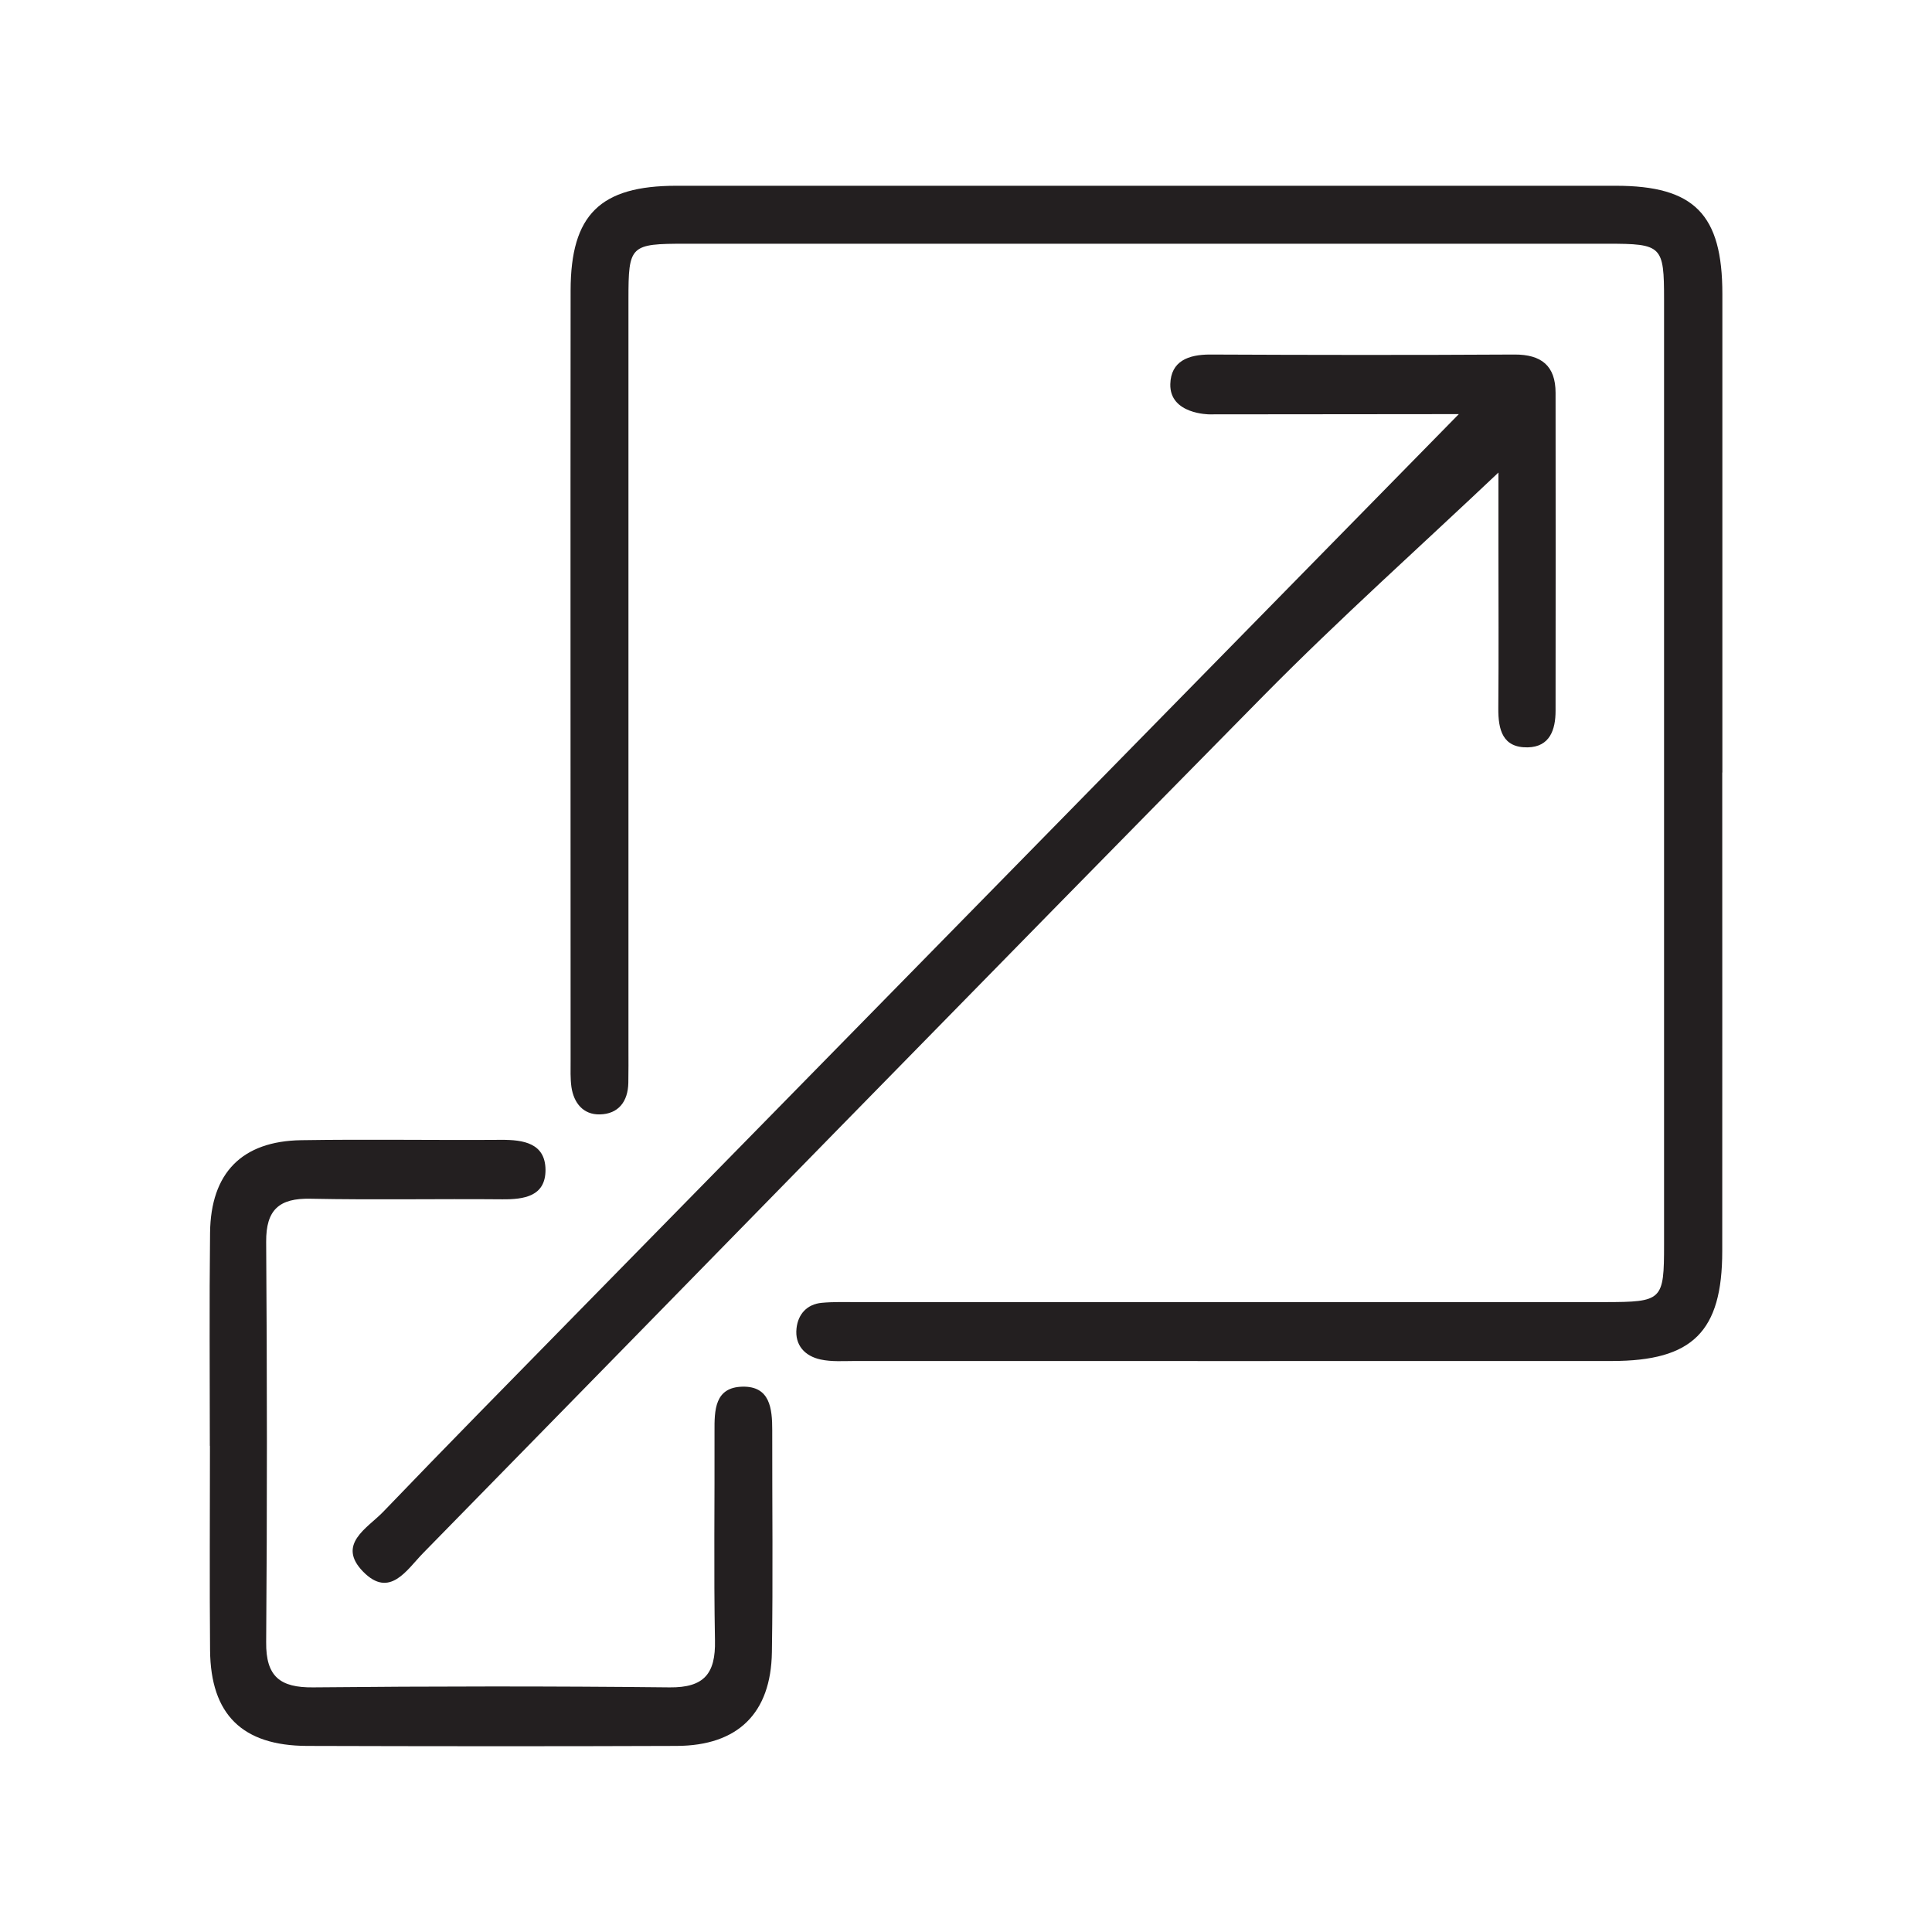
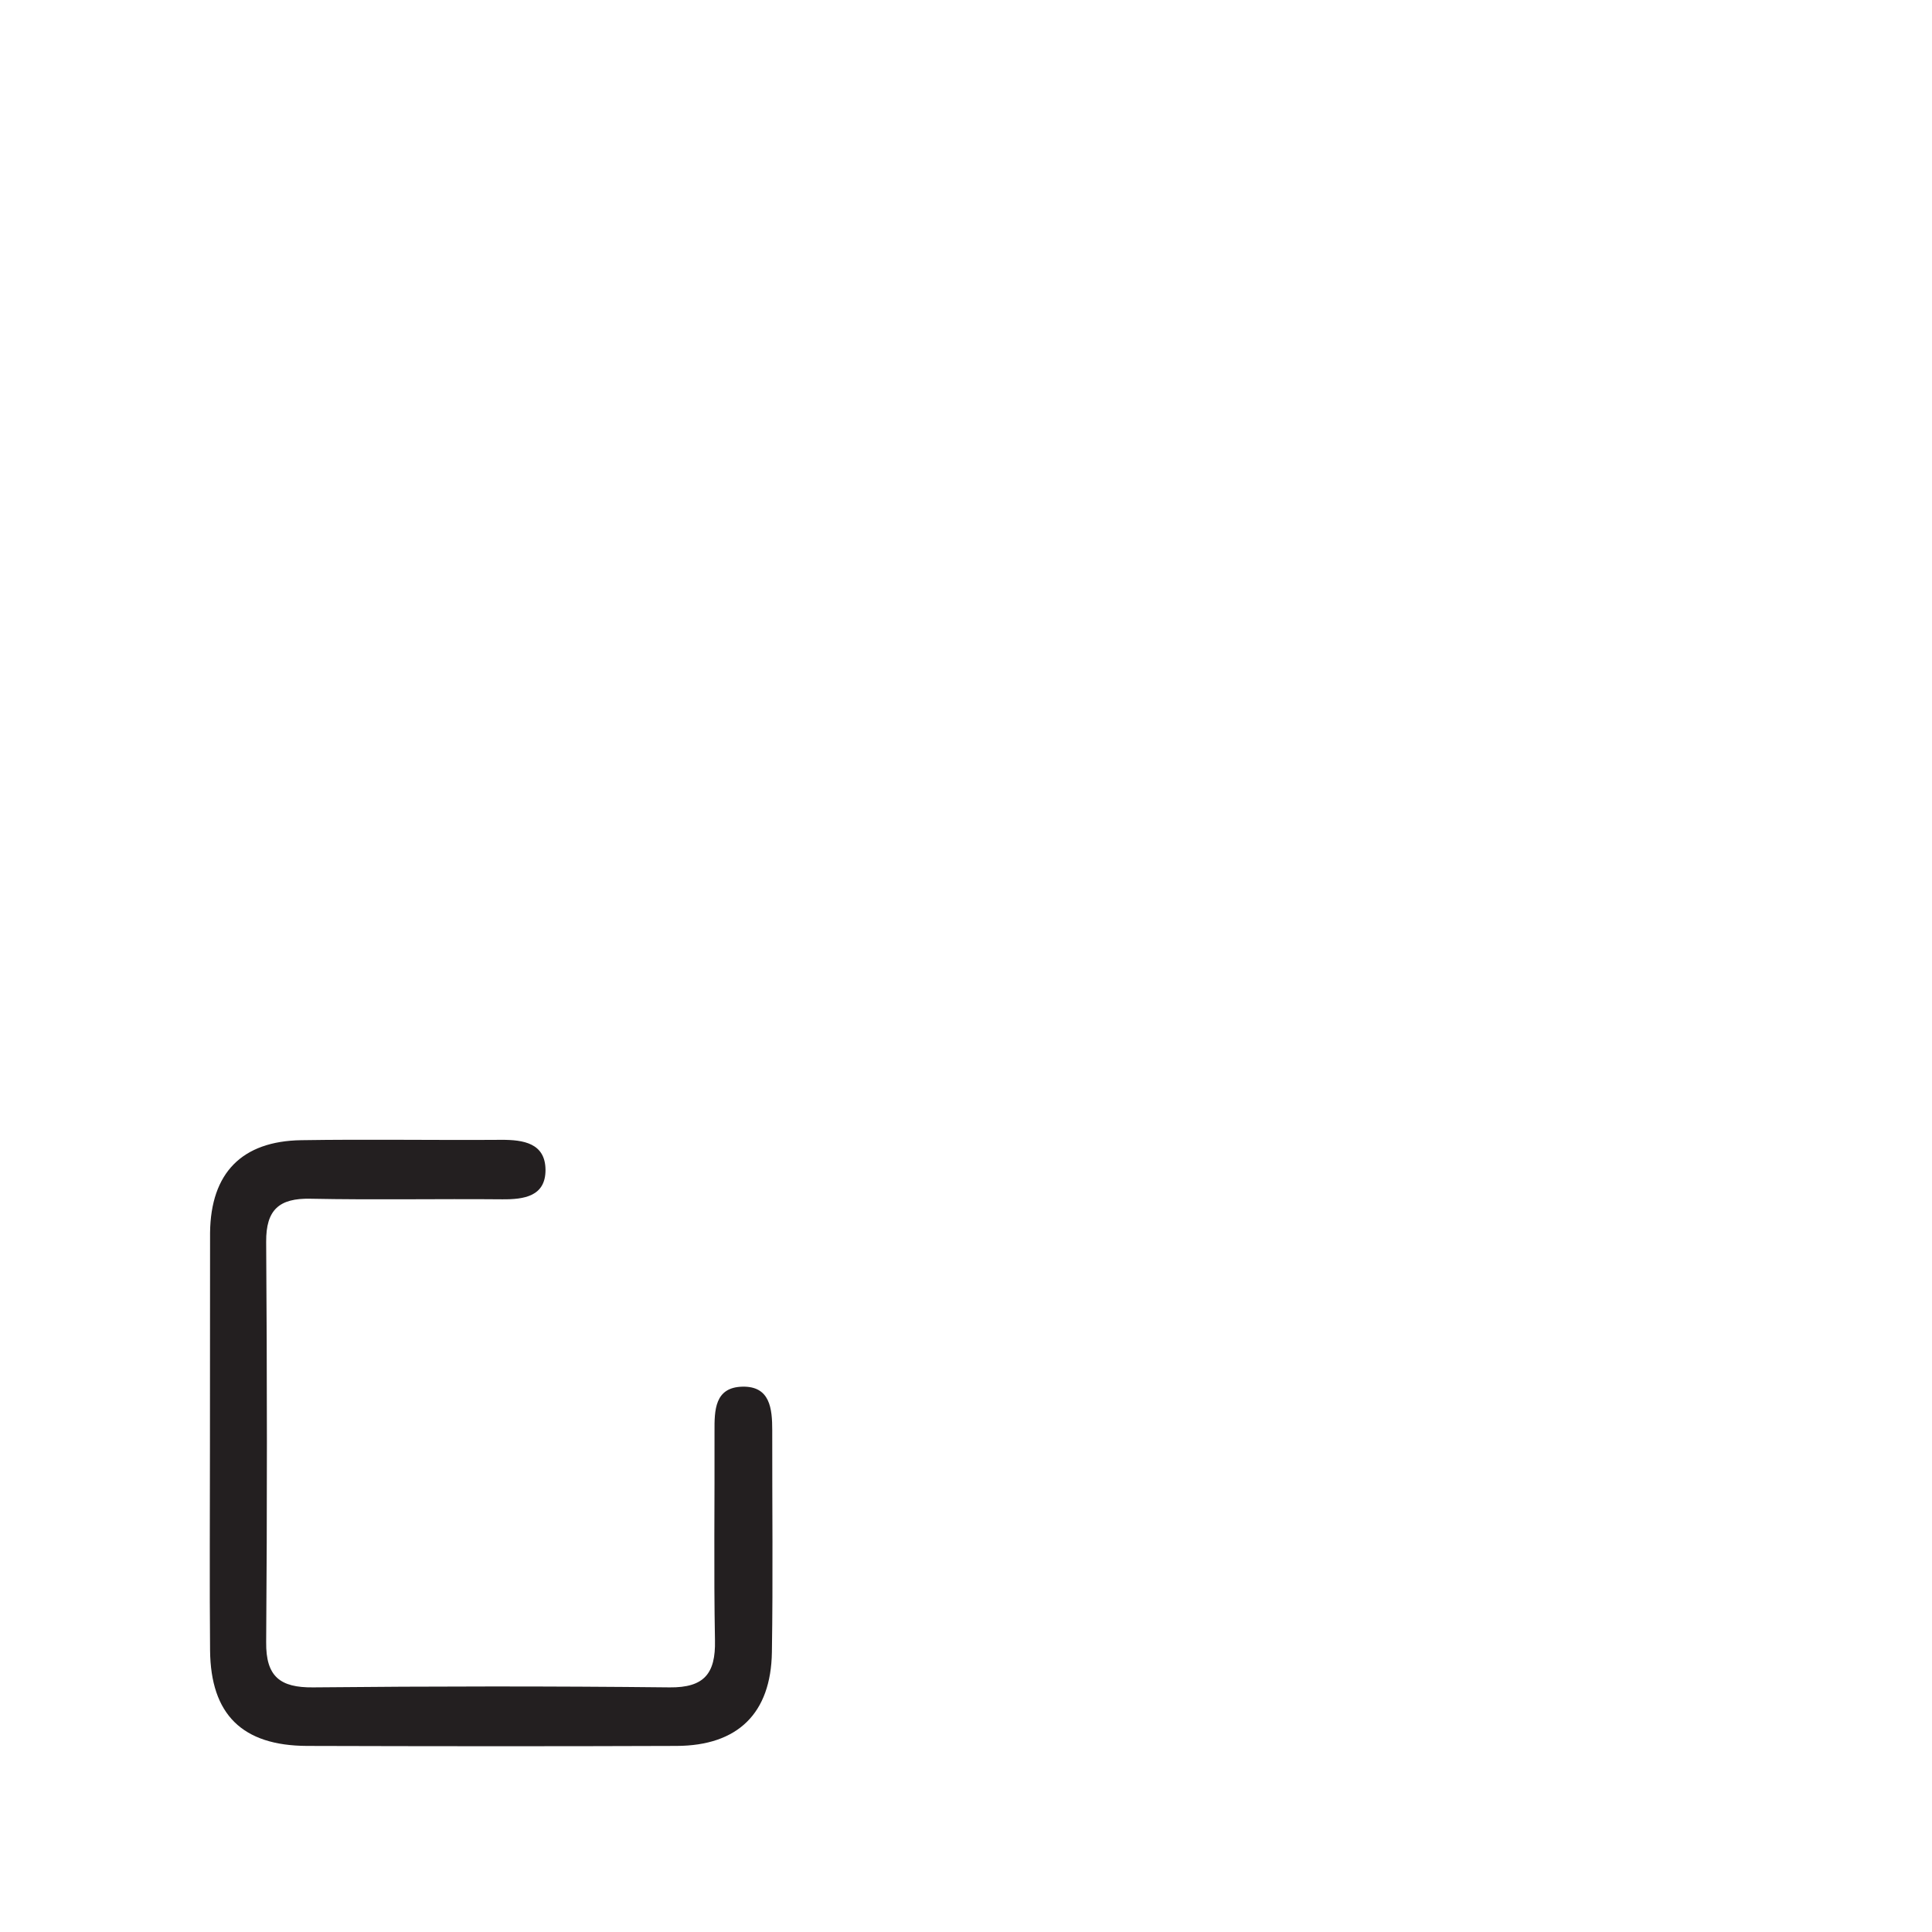
<svg xmlns="http://www.w3.org/2000/svg" width="130" height="130" viewBox="0 0 130 130" fill="none">
-   <path d="M115.894 51.992C115.894 41.254 115.894 30.515 115.894 19.776C115.894 14.415 114.003 12.5 108.72 12.5C87.649 12.5 66.586 12.5 45.515 12.5C40.38 12.5 38.403 14.446 38.395 19.542C38.379 36.822 38.395 54.102 38.395 71.383C38.395 71.969 38.371 72.563 38.449 73.134C38.606 74.22 39.246 75.009 40.356 74.986C41.607 74.962 42.256 74.126 42.279 72.86C42.295 72.078 42.287 71.297 42.287 70.515C42.287 53.72 42.287 36.932 42.287 20.136C42.287 16.509 42.396 16.4 46.124 16.4C66.804 16.4 87.484 16.4 108.157 16.4C111.838 16.4 111.971 16.533 111.971 20.167C111.971 41.355 111.971 62.543 111.971 83.724C111.971 87.522 111.869 87.608 107.969 87.616C91.189 87.616 74.417 87.616 57.637 87.616C56.855 87.616 56.074 87.592 55.3 87.663C54.292 87.757 53.698 88.436 53.596 89.382C53.471 90.523 54.167 91.25 55.214 91.477C55.964 91.641 56.761 91.578 57.543 91.578C74.518 91.578 91.486 91.586 108.462 91.578C113.894 91.578 115.886 89.601 115.886 84.185C115.894 73.446 115.886 62.708 115.886 51.969L115.894 51.992Z" fill="#231F20" />
-   <path d="M98.161 27.865C98.161 27.865 58.27 68.522 38.66 88.522C34.354 92.915 30.04 97.292 25.78 101.731C24.725 102.825 22.631 103.911 24.436 105.756C26.226 107.585 27.375 105.623 28.469 104.505C47.32 85.271 66.124 65.982 85.03 46.803C90.157 41.605 95.621 36.728 100.826 31.797C100.826 33.063 100.826 34.946 100.826 36.83C100.826 40.441 100.849 44.059 100.818 47.67C100.81 49.093 101.099 50.32 102.795 50.288C104.288 50.257 104.671 49.1 104.671 47.819C104.679 40.691 104.679 33.563 104.671 26.435C104.671 24.614 103.717 23.848 101.904 23.856C95.073 23.895 88.25 23.887 81.419 23.856C79.966 23.856 78.786 24.294 78.747 25.849C78.7 27.881 81.373 27.881 81.373 27.881L98.153 27.865H98.161Z" fill="#231F20" />
-   <path d="M14.127 97.284C14.127 101.871 14.096 106.459 14.135 111.047C14.174 115.369 16.308 117.464 20.661 117.479C28.953 117.503 37.238 117.511 45.53 117.479C49.641 117.464 51.877 115.291 51.939 111.172C52.017 106.194 51.955 101.215 51.962 96.236C51.962 94.79 51.822 93.266 49.962 93.306C48.086 93.345 48.07 94.892 48.078 96.322C48.094 101.012 48.023 105.693 48.109 110.383C48.156 112.602 47.39 113.564 45.061 113.54C37.066 113.454 29.063 113.462 21.067 113.54C18.84 113.564 17.886 112.806 17.91 110.5C17.98 101.52 17.972 92.54 17.91 83.559C17.894 81.402 18.785 80.613 20.895 80.66C25.186 80.746 29.477 80.66 33.768 80.699C35.276 80.715 36.722 80.496 36.706 78.698C36.683 76.924 35.229 76.69 33.729 76.697C29.242 76.729 24.756 76.65 20.27 76.721C16.276 76.783 14.182 78.925 14.135 82.942C14.08 87.725 14.119 92.508 14.119 97.291L14.127 97.284Z" fill="#231F20" />
+   <path d="M14.127 97.284C14.127 101.871 14.096 106.459 14.135 111.047C14.174 115.369 16.308 117.464 20.661 117.479C28.953 117.503 37.238 117.511 45.53 117.479C49.641 117.464 51.877 115.291 51.939 111.172C52.017 106.194 51.955 101.215 51.962 96.236C51.962 94.79 51.822 93.266 49.962 93.306C48.086 93.345 48.07 94.892 48.078 96.322C48.094 101.012 48.023 105.693 48.109 110.383C48.156 112.602 47.39 113.564 45.061 113.54C37.066 113.454 29.063 113.462 21.067 113.54C18.84 113.564 17.886 112.806 17.91 110.5C17.98 101.52 17.972 92.54 17.91 83.559C17.894 81.402 18.785 80.613 20.895 80.66C25.186 80.746 29.477 80.66 33.768 80.699C35.276 80.715 36.722 80.496 36.706 78.698C36.683 76.924 35.229 76.69 33.729 76.697C29.242 76.729 24.756 76.65 20.27 76.721C16.276 76.783 14.182 78.925 14.135 82.942L14.127 97.284Z" fill="#231F20" />
</svg>